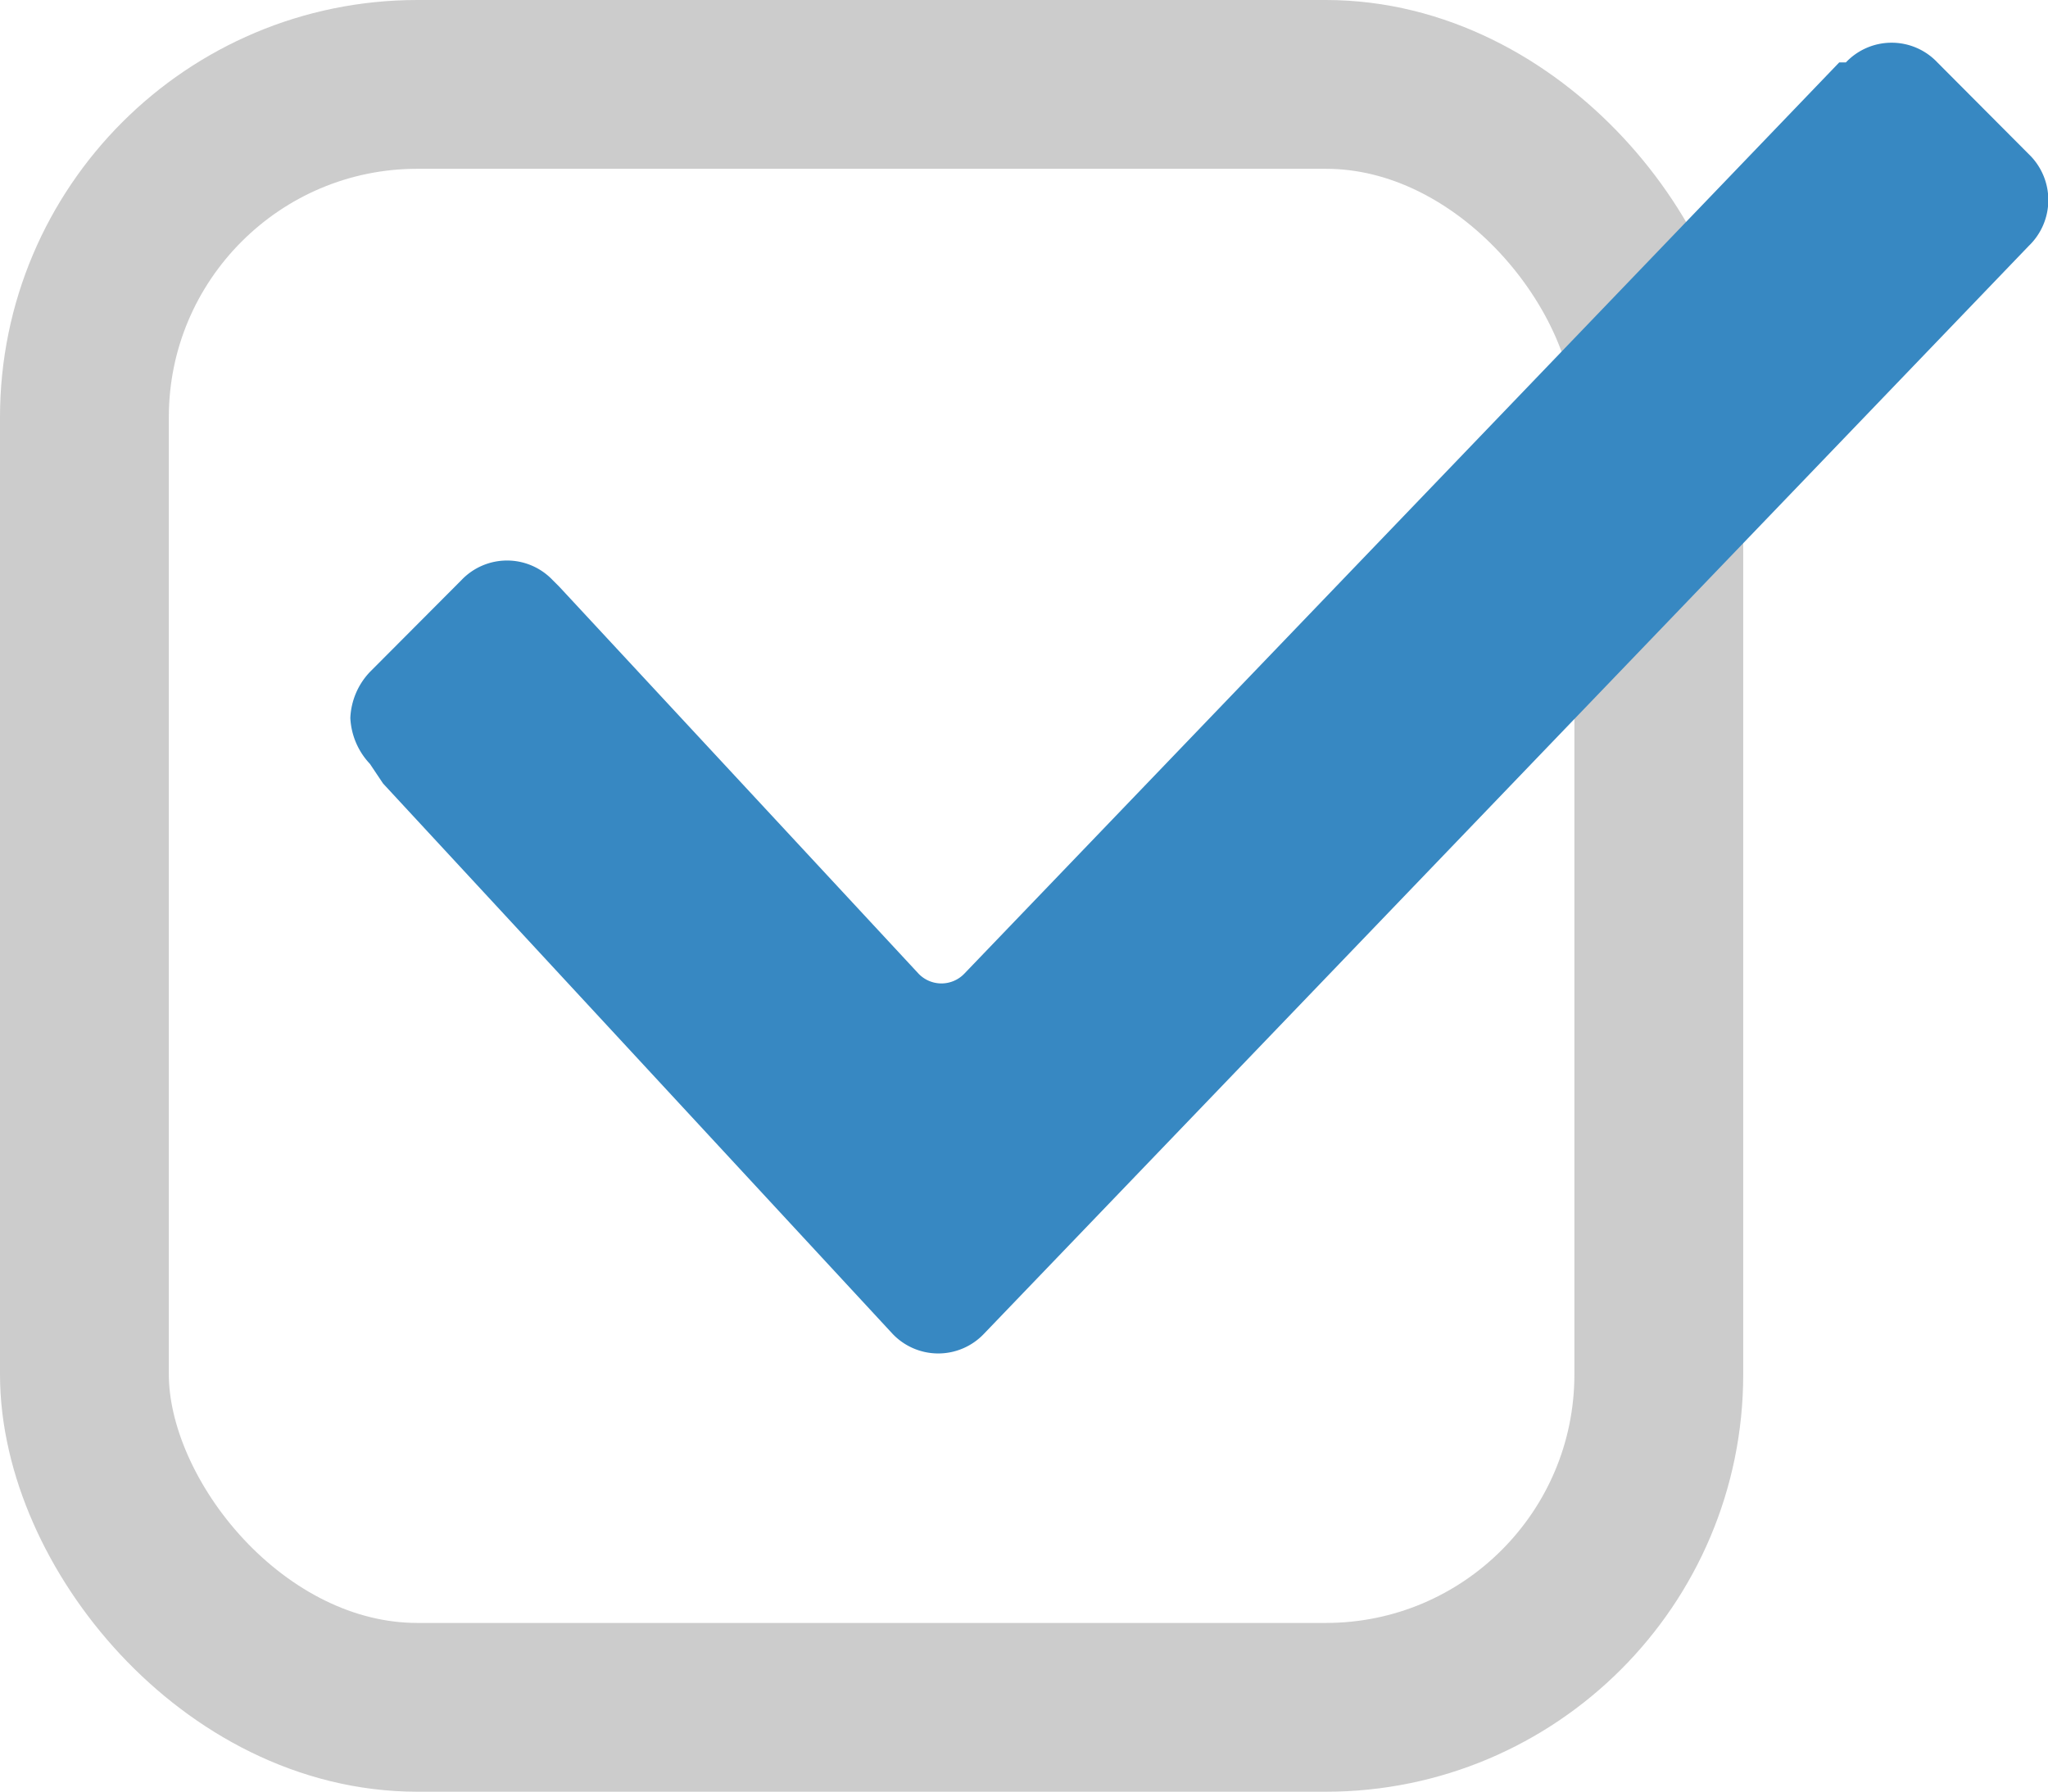
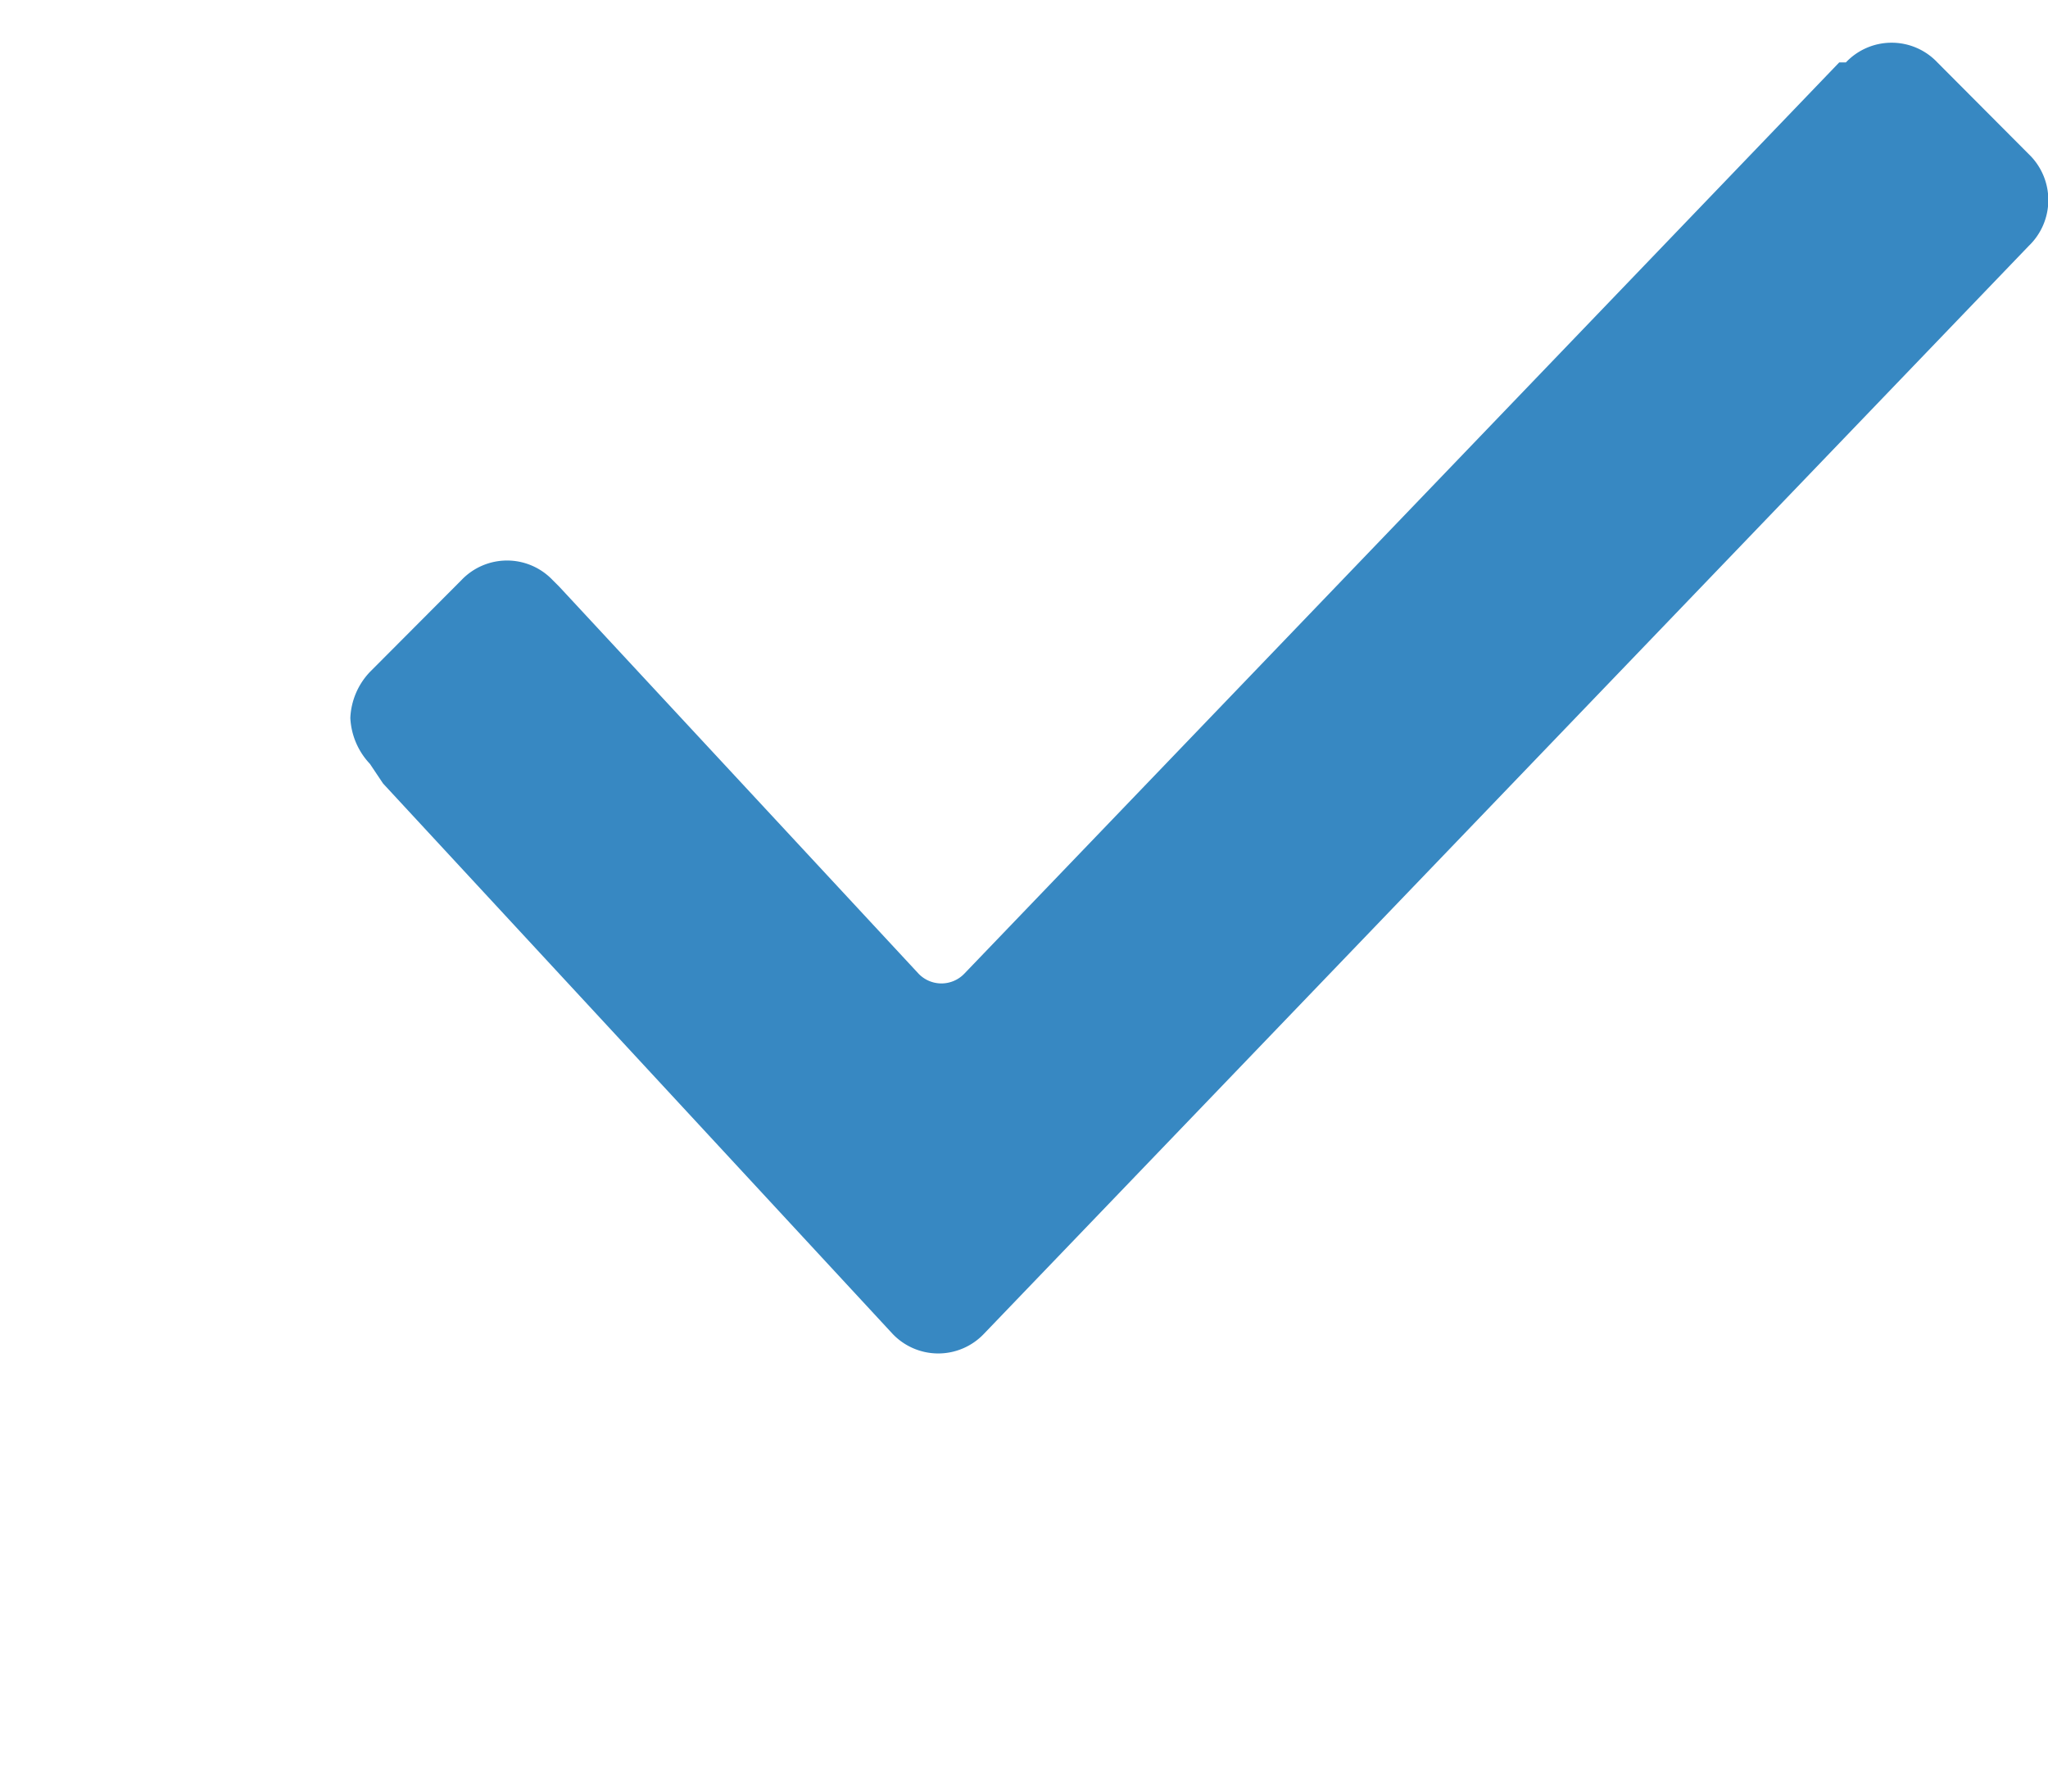
<svg xmlns="http://www.w3.org/2000/svg" id="icone_checkbox" data-name="icone checkbox" width="61.504" height="53.82" viewBox="0 0 61.504 53.82">
  <defs>
    <style>
      .cls-1 {
        fill: none;
        stroke: #ccc;
        stroke-width: 5.07px;
      }

      .cls-2 {
        fill: #3788c2;
        fill-rule: evenodd;
      }
    </style>
  </defs>
-   <rect id="check_box" data-name="check box" class="cls-1" x="2.535" y="2.535" width="47.281" height="48.75" rx="10" ry="10" />
  <path id="picto_check" data-name="picto check" class="cls-2" d="M222.574,1001.66a2.156,2.156,0,0,1-.588-1.38,2.134,2.134,0,0,1,.588-1.381l2.746-2.756a1.889,1.889,0,0,1,2.745,0l0.2,0.2,10.786,11.62a0.952,0.952,0,0,0,1.373,0L266.7,980.589h0.2a1.89,1.89,0,0,1,2.746,0l2.745,2.756a1.91,1.91,0,0,1,0,2.757h0l-31.377,32.678a1.891,1.891,0,0,1-2.745,0l-15.3-16.53Z" transform="translate(-211.465 -978.715)" />
</svg>